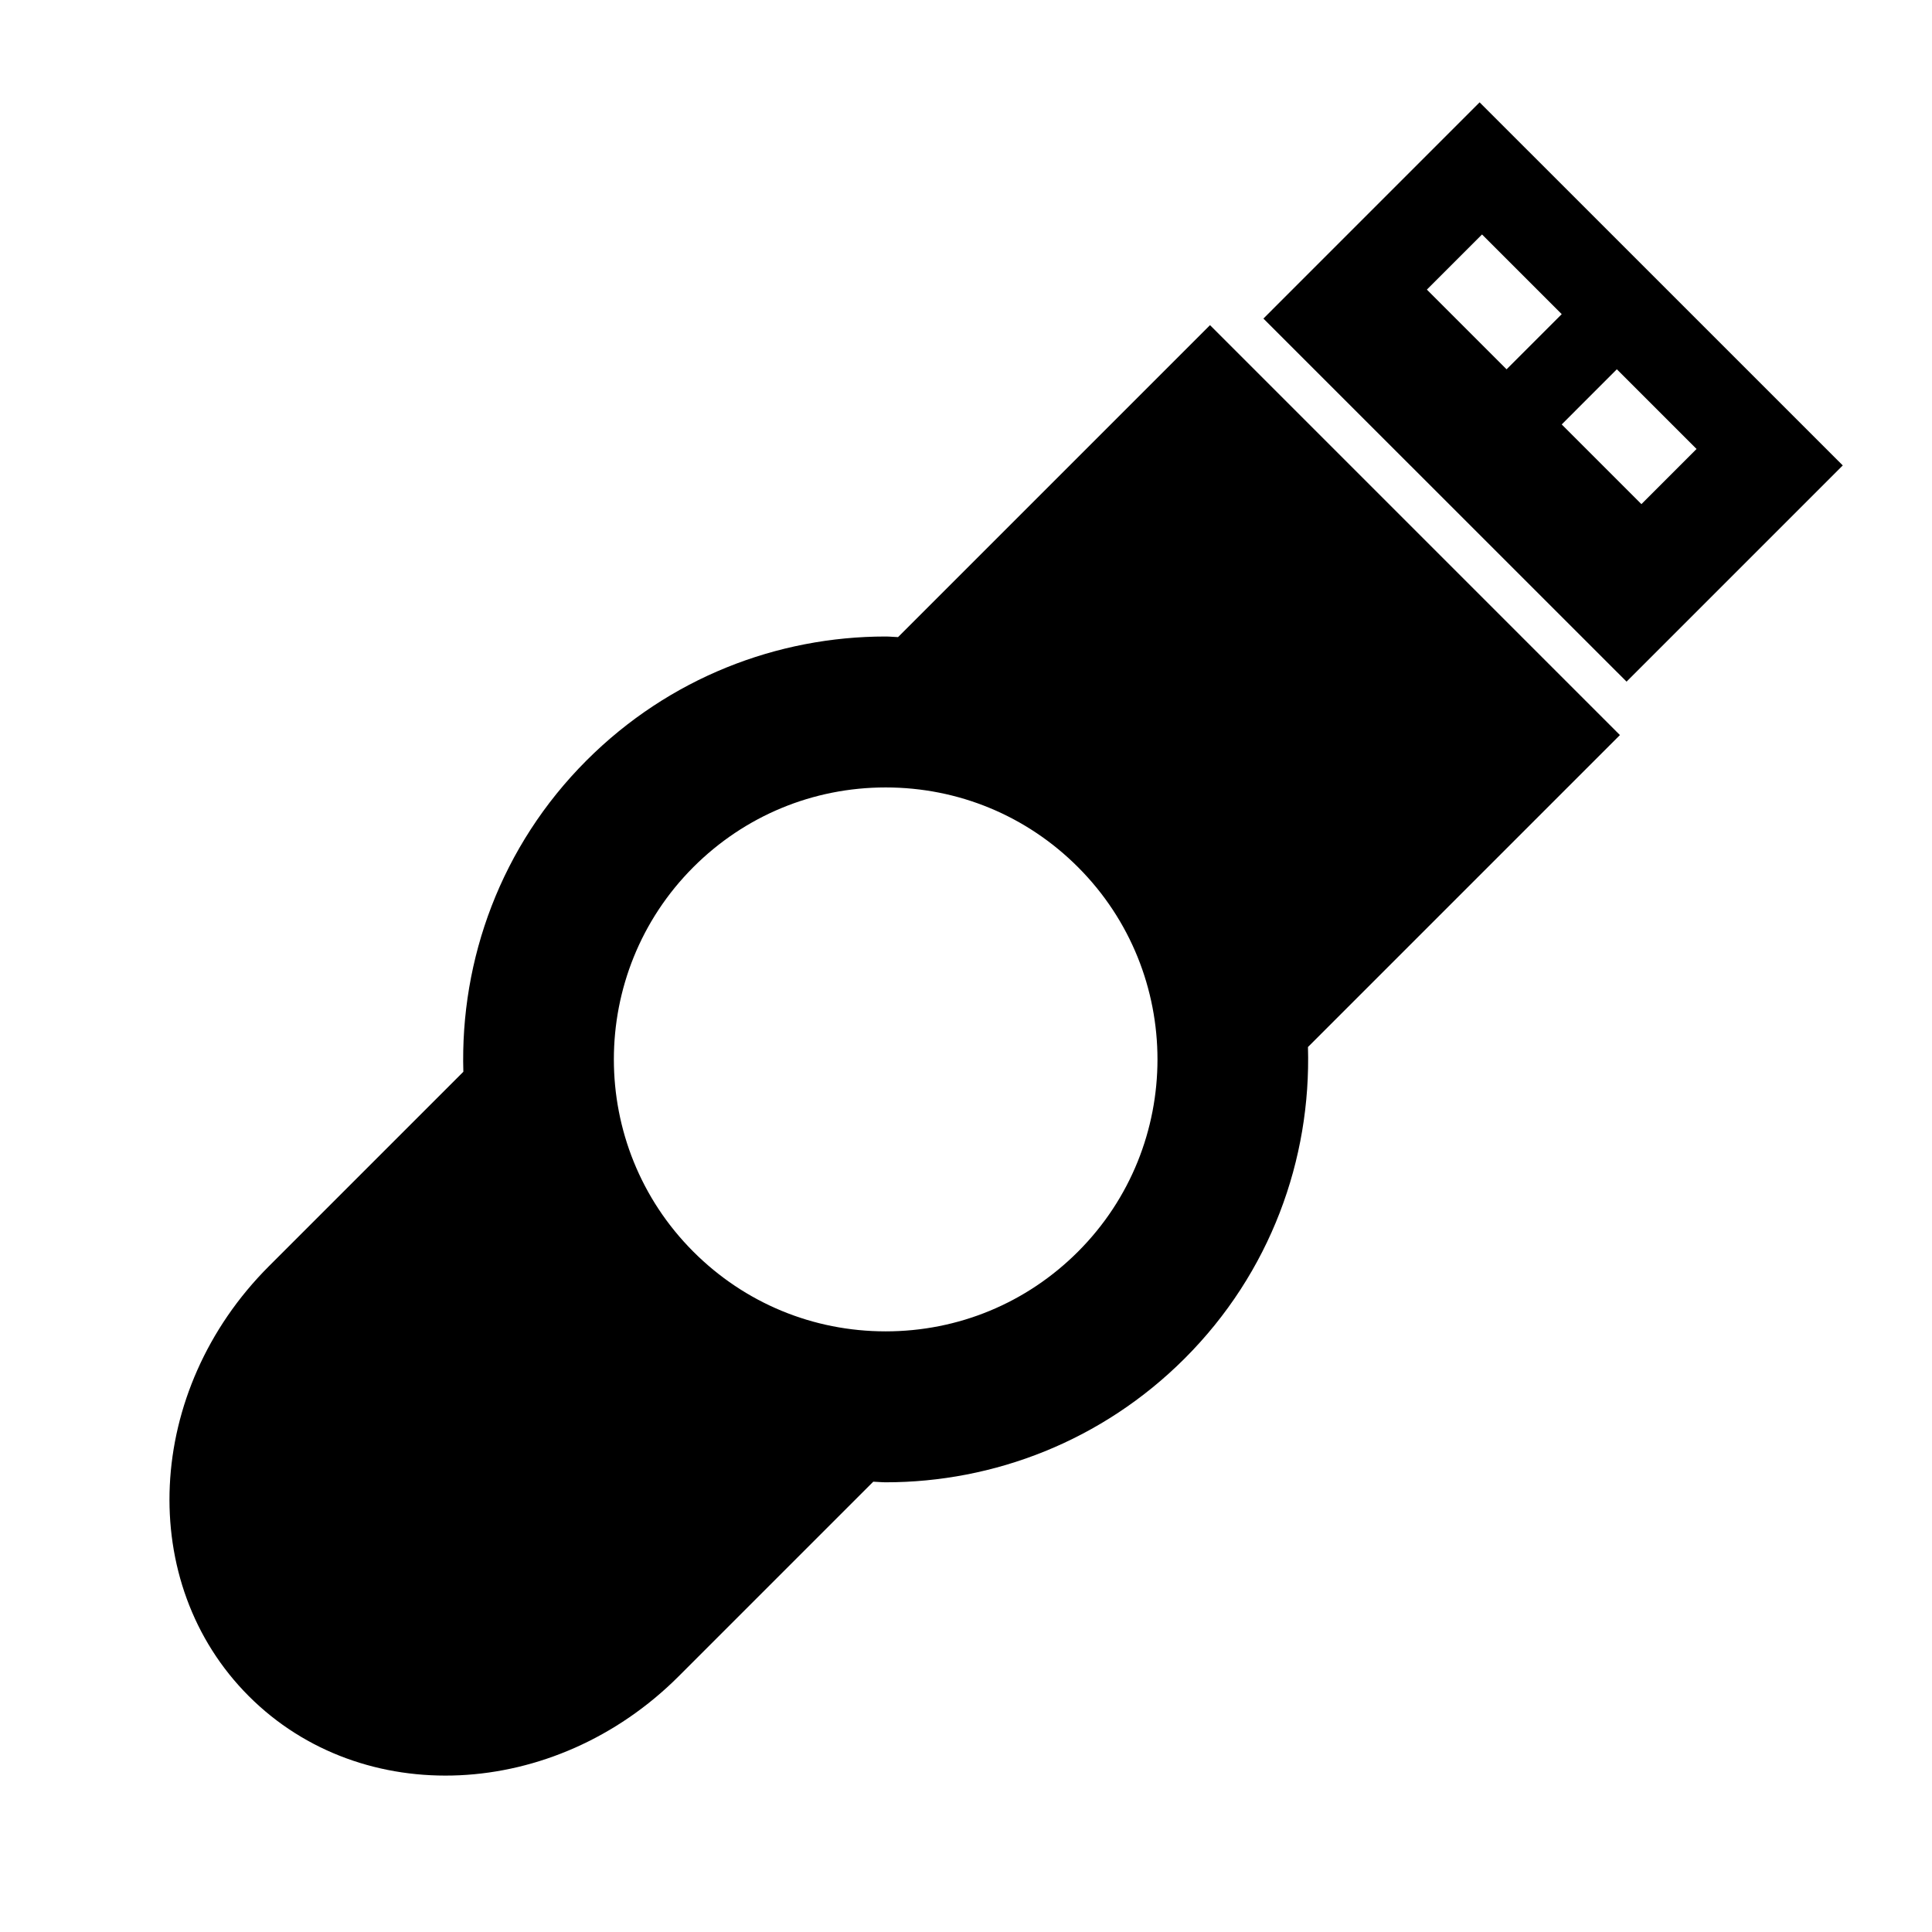
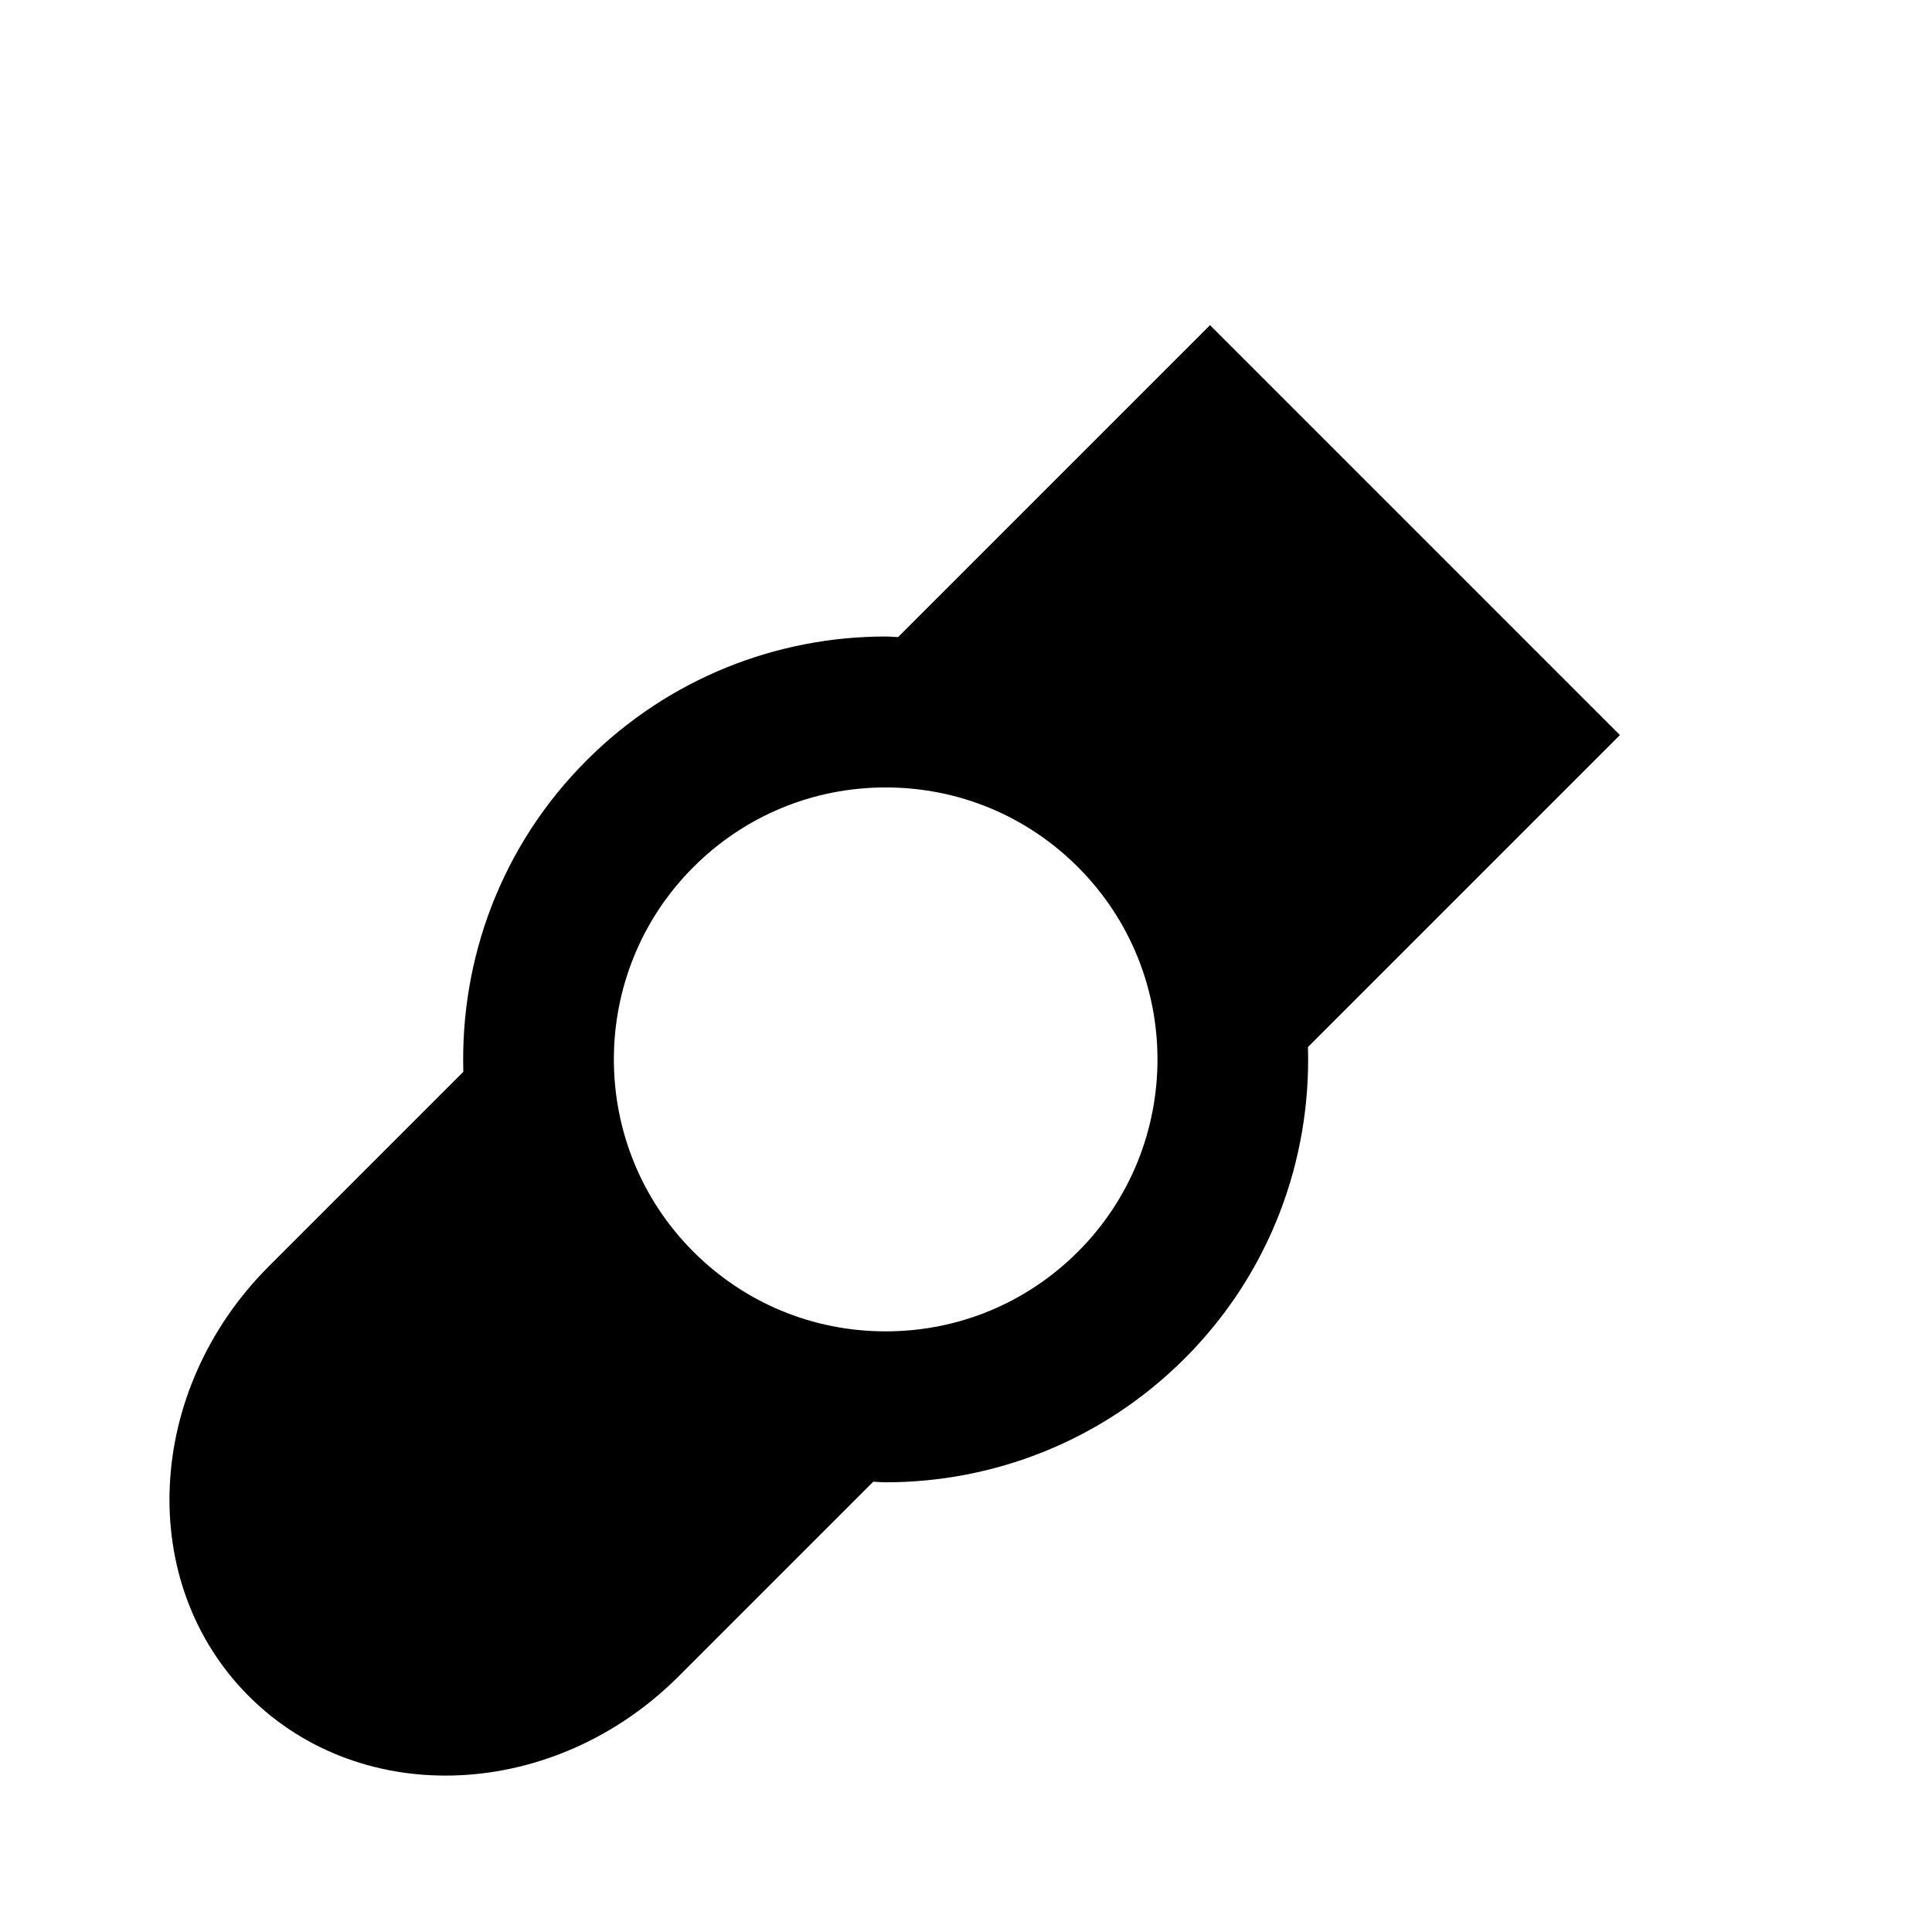
<svg xmlns="http://www.w3.org/2000/svg" version="1.1" id="Capa_1" x="0px" y="0px" width="64px" height="64px" viewBox="0 0 64 64" style="enable-background:new 0 0 64 64;" xml:space="preserve">
  <path d="M29.749,21.105c-0.137-0.004-0.274-0.02-0.411-0.02c-3.585,0-7.17,1.368-9.906,4.103c-2.84,2.84-4.192,6.595-4.083,10.316  l-6.446,6.446C4.79,46.065,4.494,52.44,8.244,56.189c3.75,3.75,10.124,3.454,14.238-0.66l6.446-6.446  c0.137,0.004,0.274,0.02,0.411,0.02c3.585,0,7.17-1.368,9.906-4.103c2.84-2.84,4.192-6.595,4.083-10.316L53.662,24.35L40.083,10.771  L29.749,21.105z M35.709,41.464c-1.701,1.701-3.964,2.639-6.37,2.639s-4.669-0.937-6.37-2.639c-3.512-3.512-3.512-9.228,0-12.74  c1.702-1.701,3.964-2.639,6.37-2.639s4.669,0.937,6.37,2.639C39.221,32.237,39.221,37.952,35.709,41.464z" />
-   <path d="M61.044,15.418L49.014,3.39l-7.162,7.163L53.882,22.58L61.044,15.418z M47.267,9.594l1.827-1.827l2.64,2.64l-1.827,1.827  L47.267,9.594z M53.56,12.233l2.64,2.64L54.374,16.7l-2.64-2.64L53.56,12.233z" />
</svg>